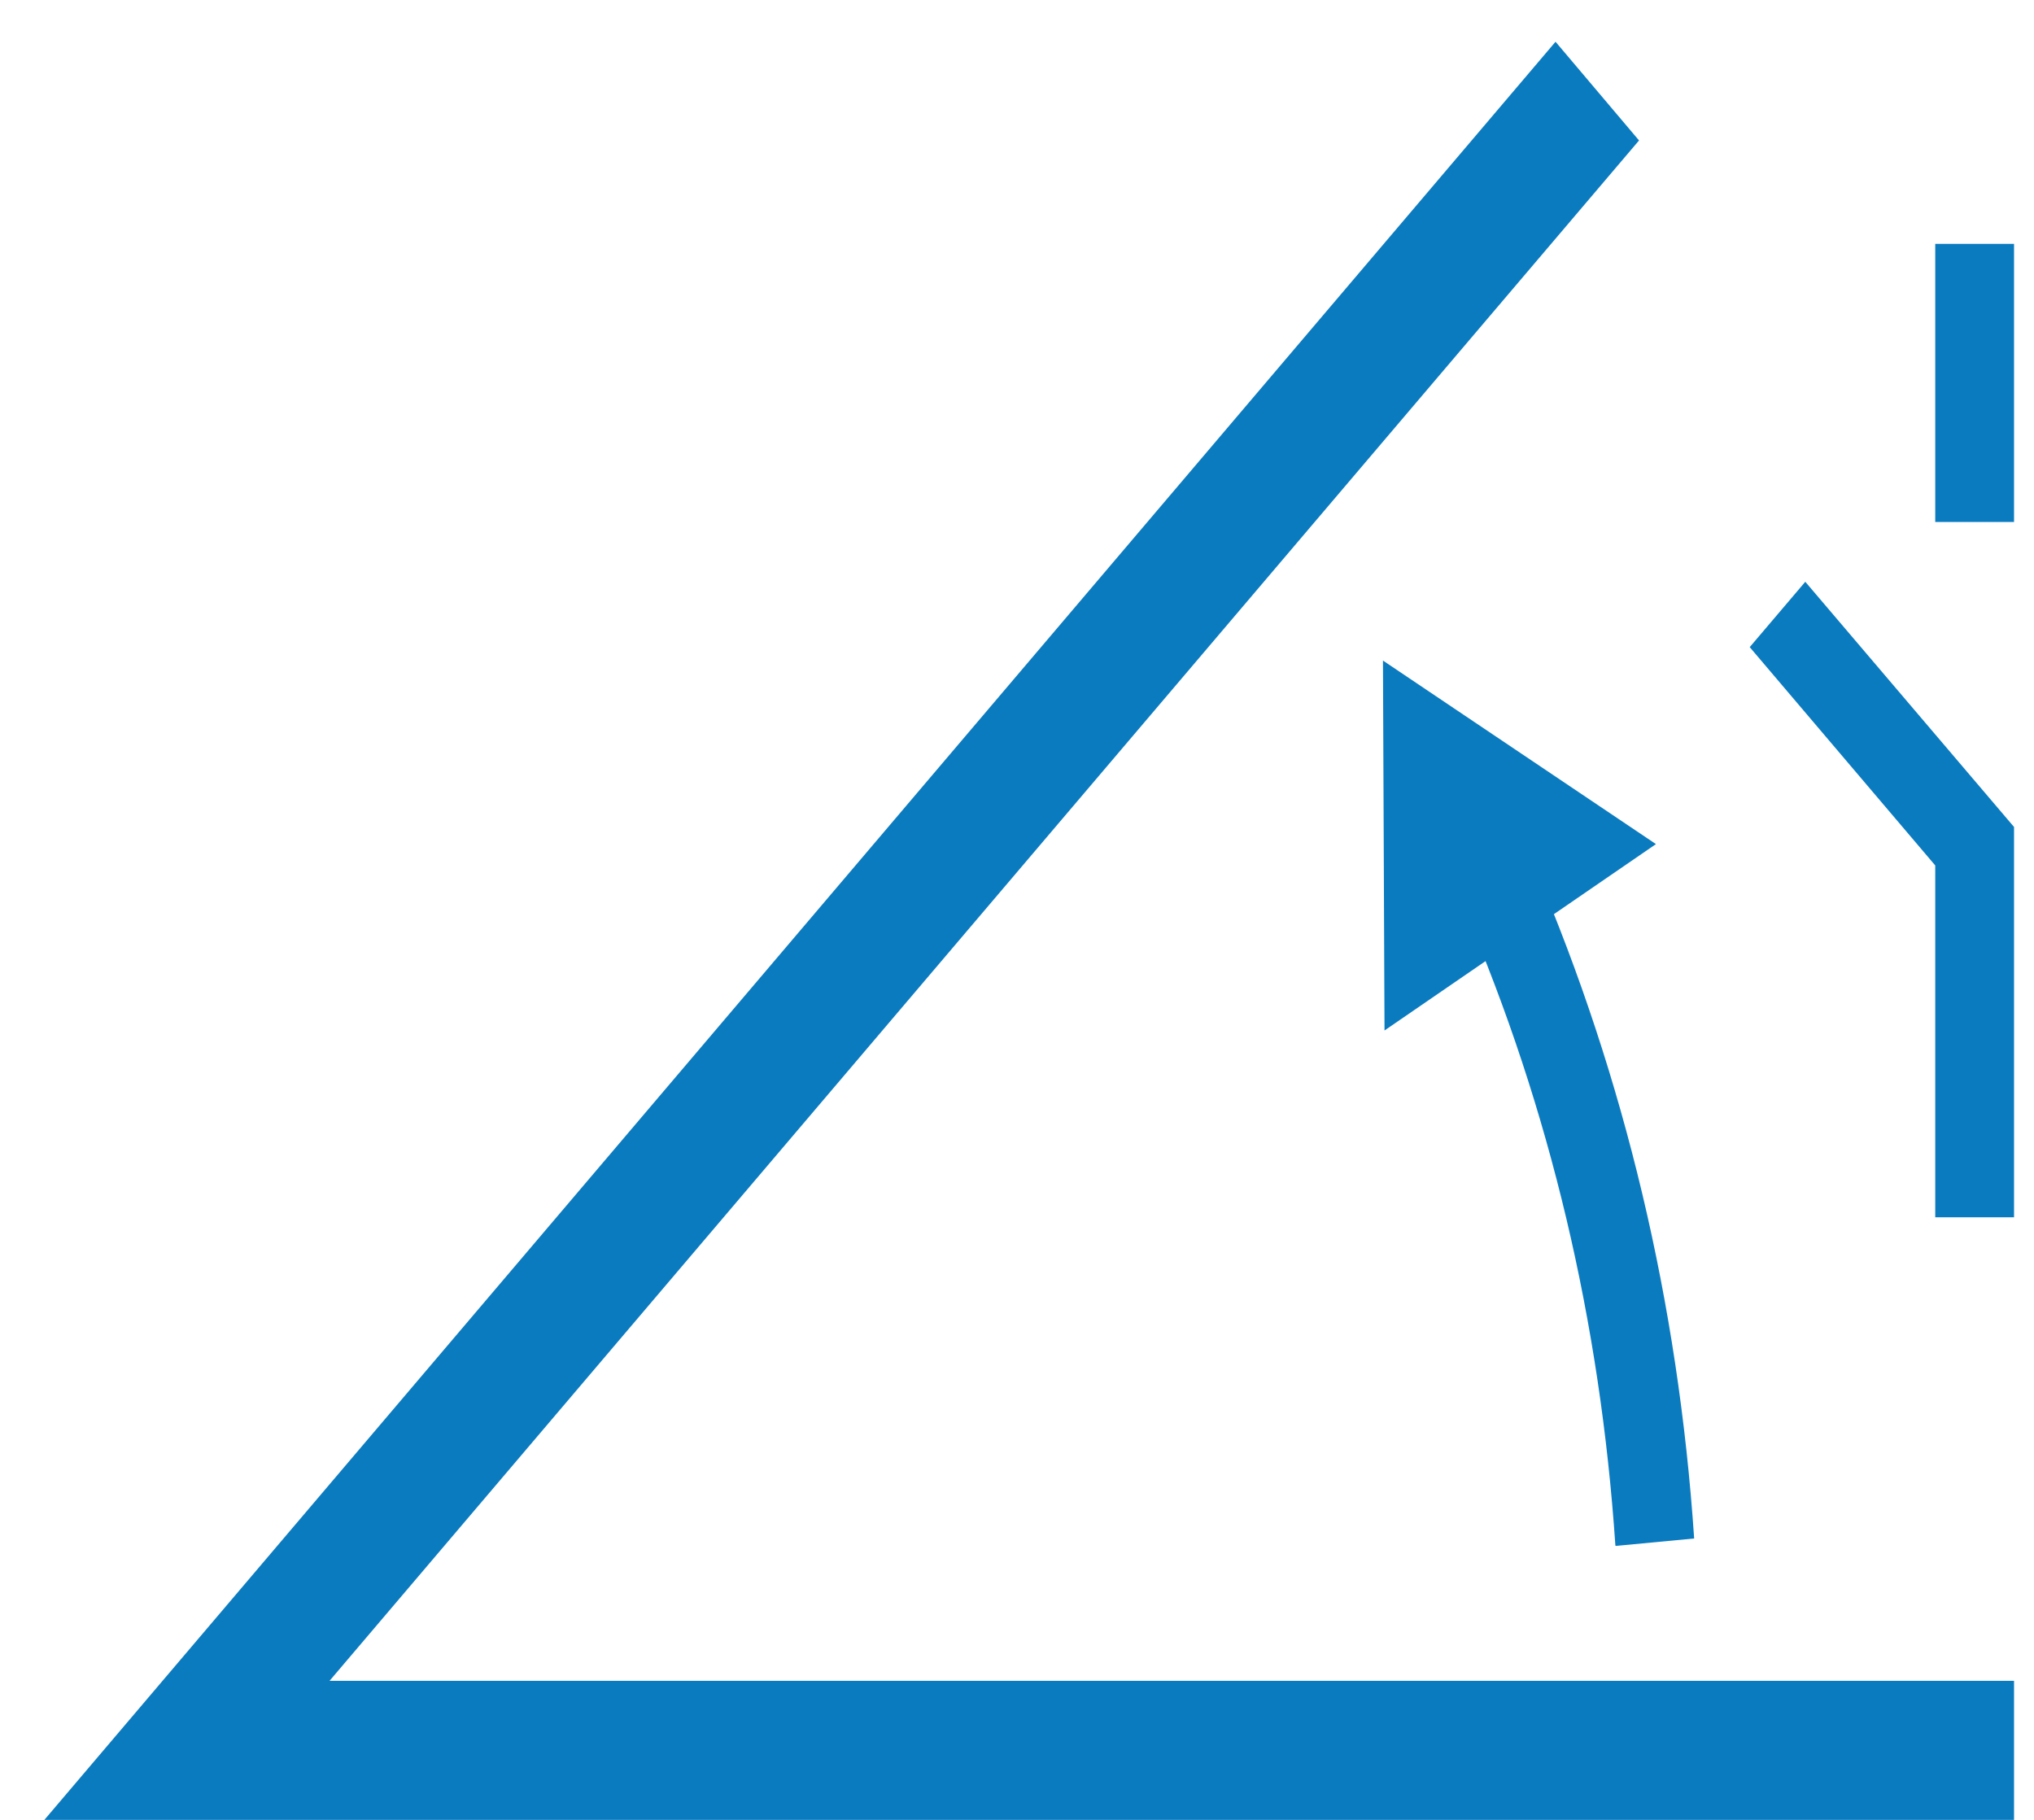
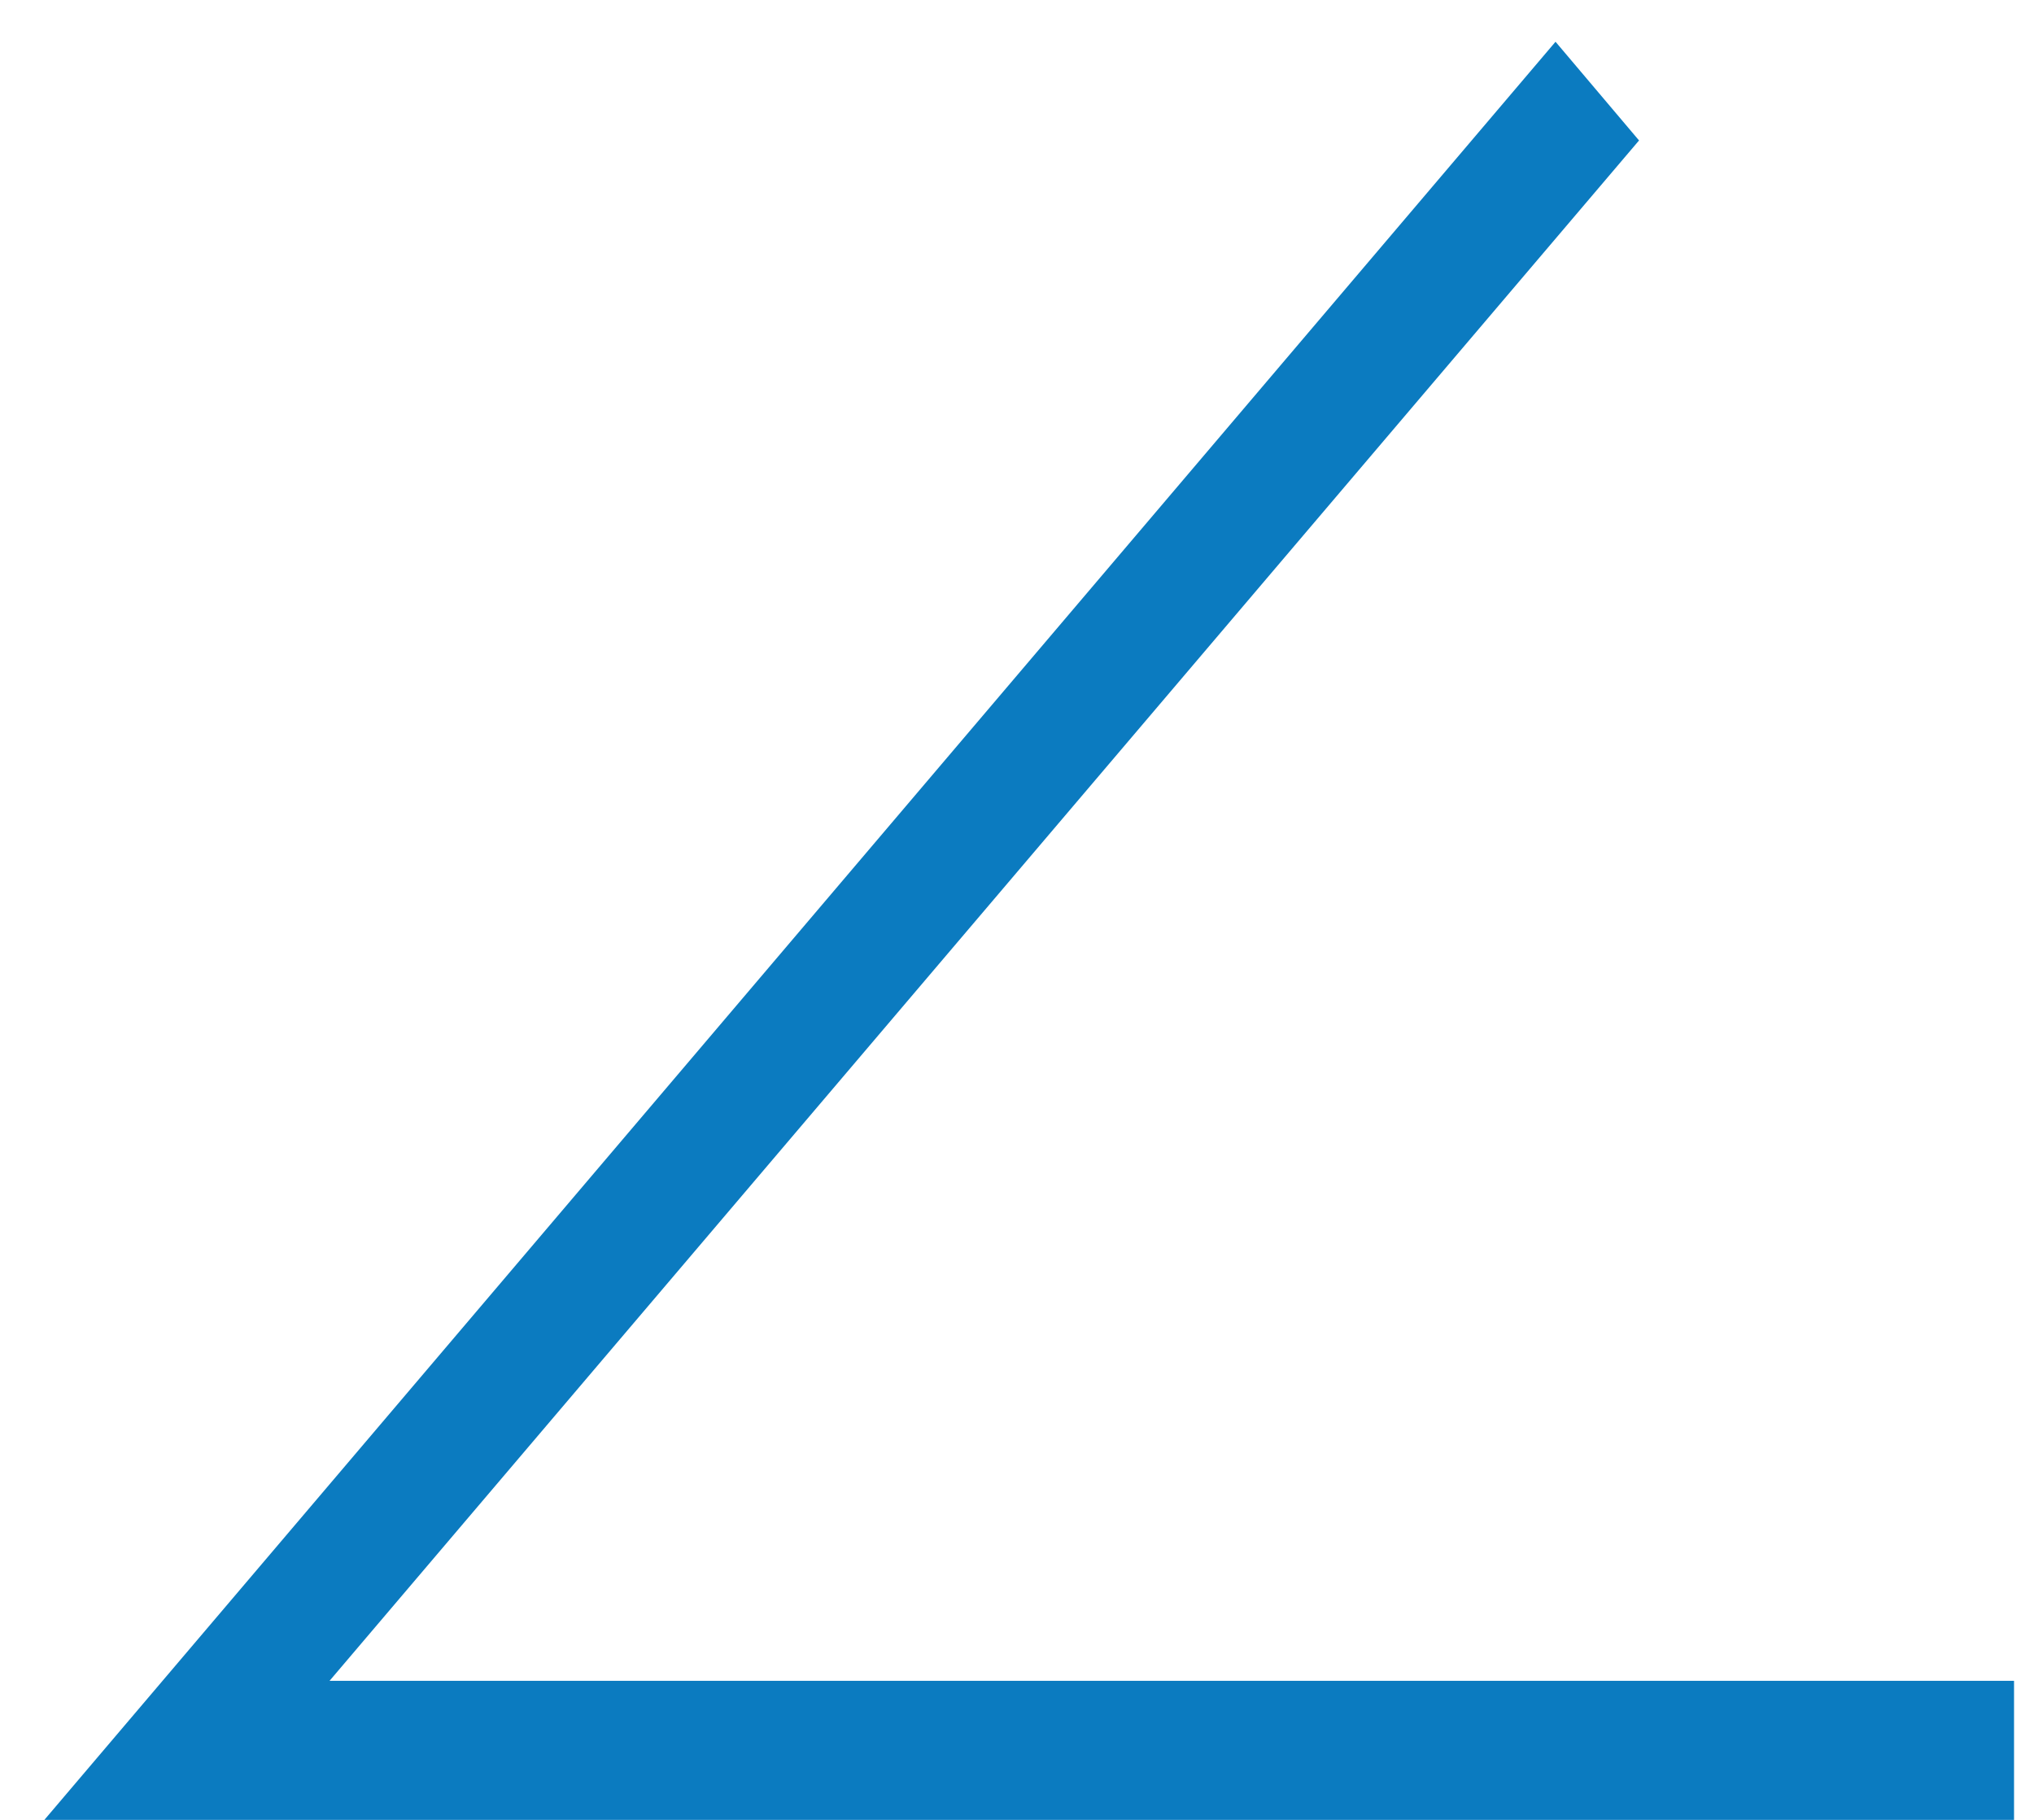
<svg xmlns="http://www.w3.org/2000/svg" width="38" height="34" viewBox="0 0 38 34" fill="none">
  <path d="M37.627 31.402V34H0.829L29.061 0.78L30.621 2.624L6.157 31.402H37.627Z" fill="#0B7BC0" />
-   <path d="M30.179 28.873C29.899 24.708 28.957 20.715 27.36 17L28.677 16.221C30.355 20.144 31.356 24.353 31.651 28.743L30.186 28.882L30.179 28.873Z" fill="#0B7BC0" />
-   <path d="M25.866 19.252L25.837 12.341L30.937 15.77L25.866 19.252Z" fill="#0B7BC0" />
-   <path d="M37.627 22.742H36.155V16.169L32.689 12.09L33.727 10.869L37.627 15.45V22.742Z" fill="#0B7BC0" />
-   <path d="M37.627 4.556H36.155V9.752H37.627V4.556Z" fill="#0B7BC0" />
</svg>